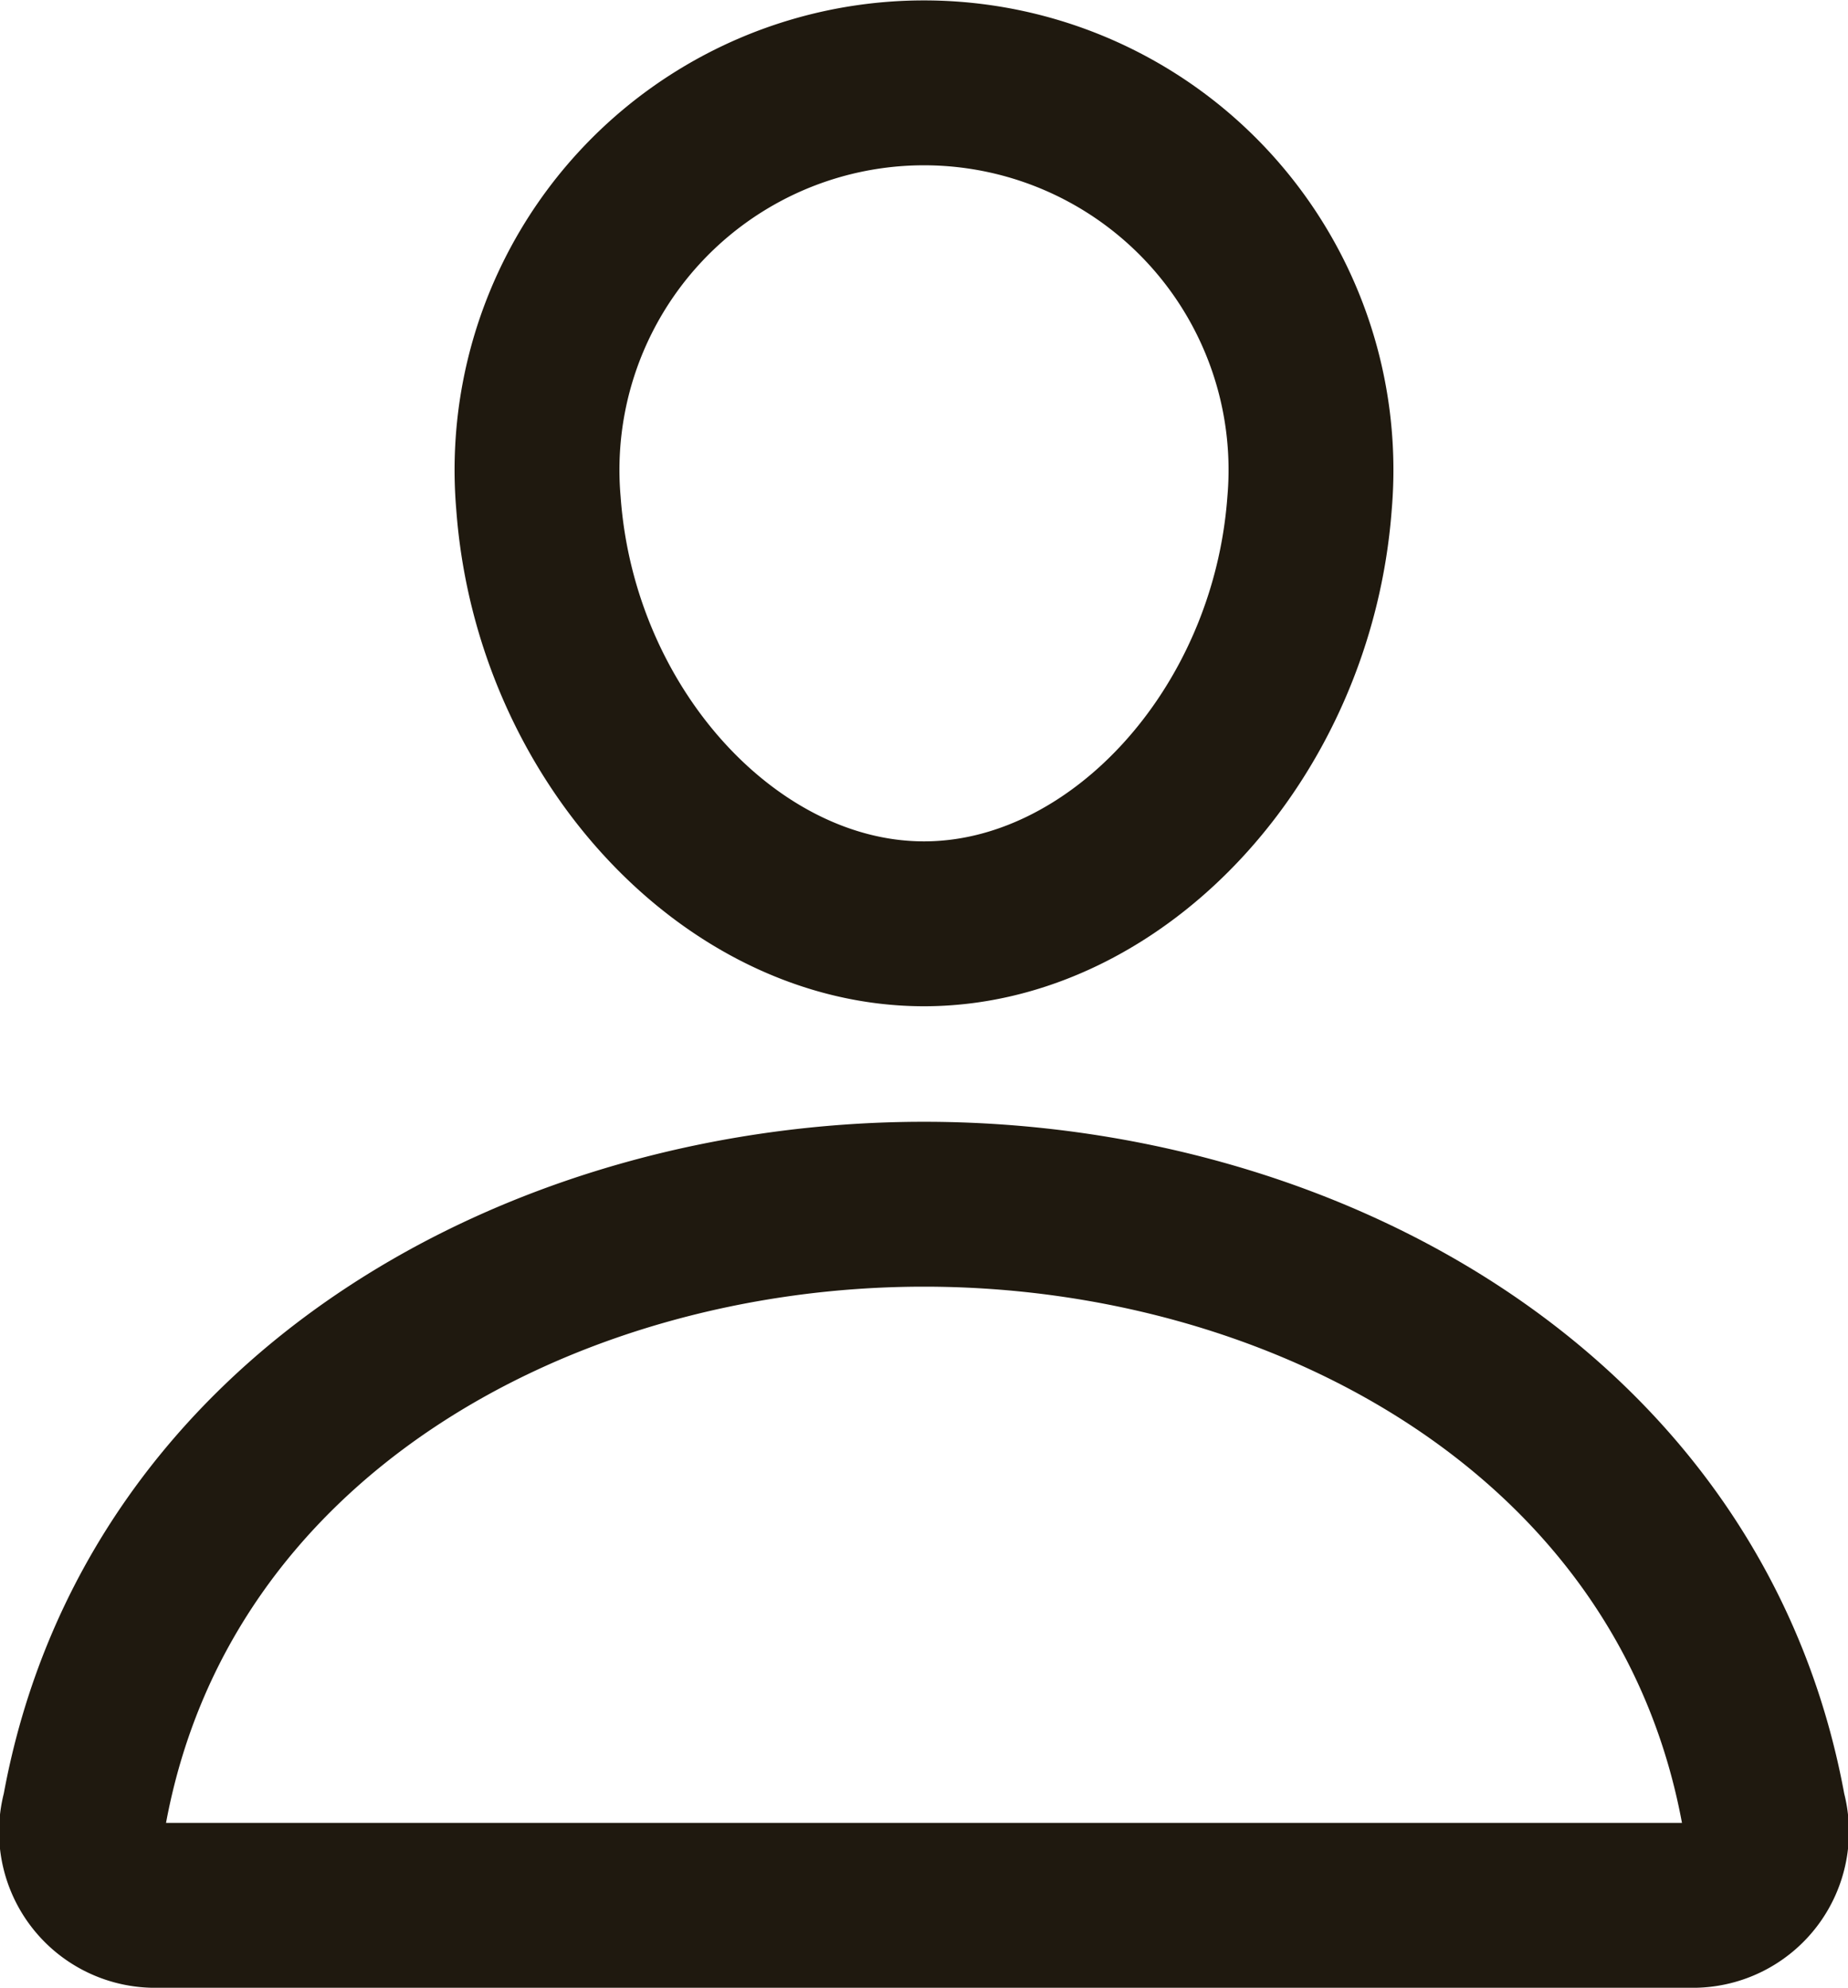
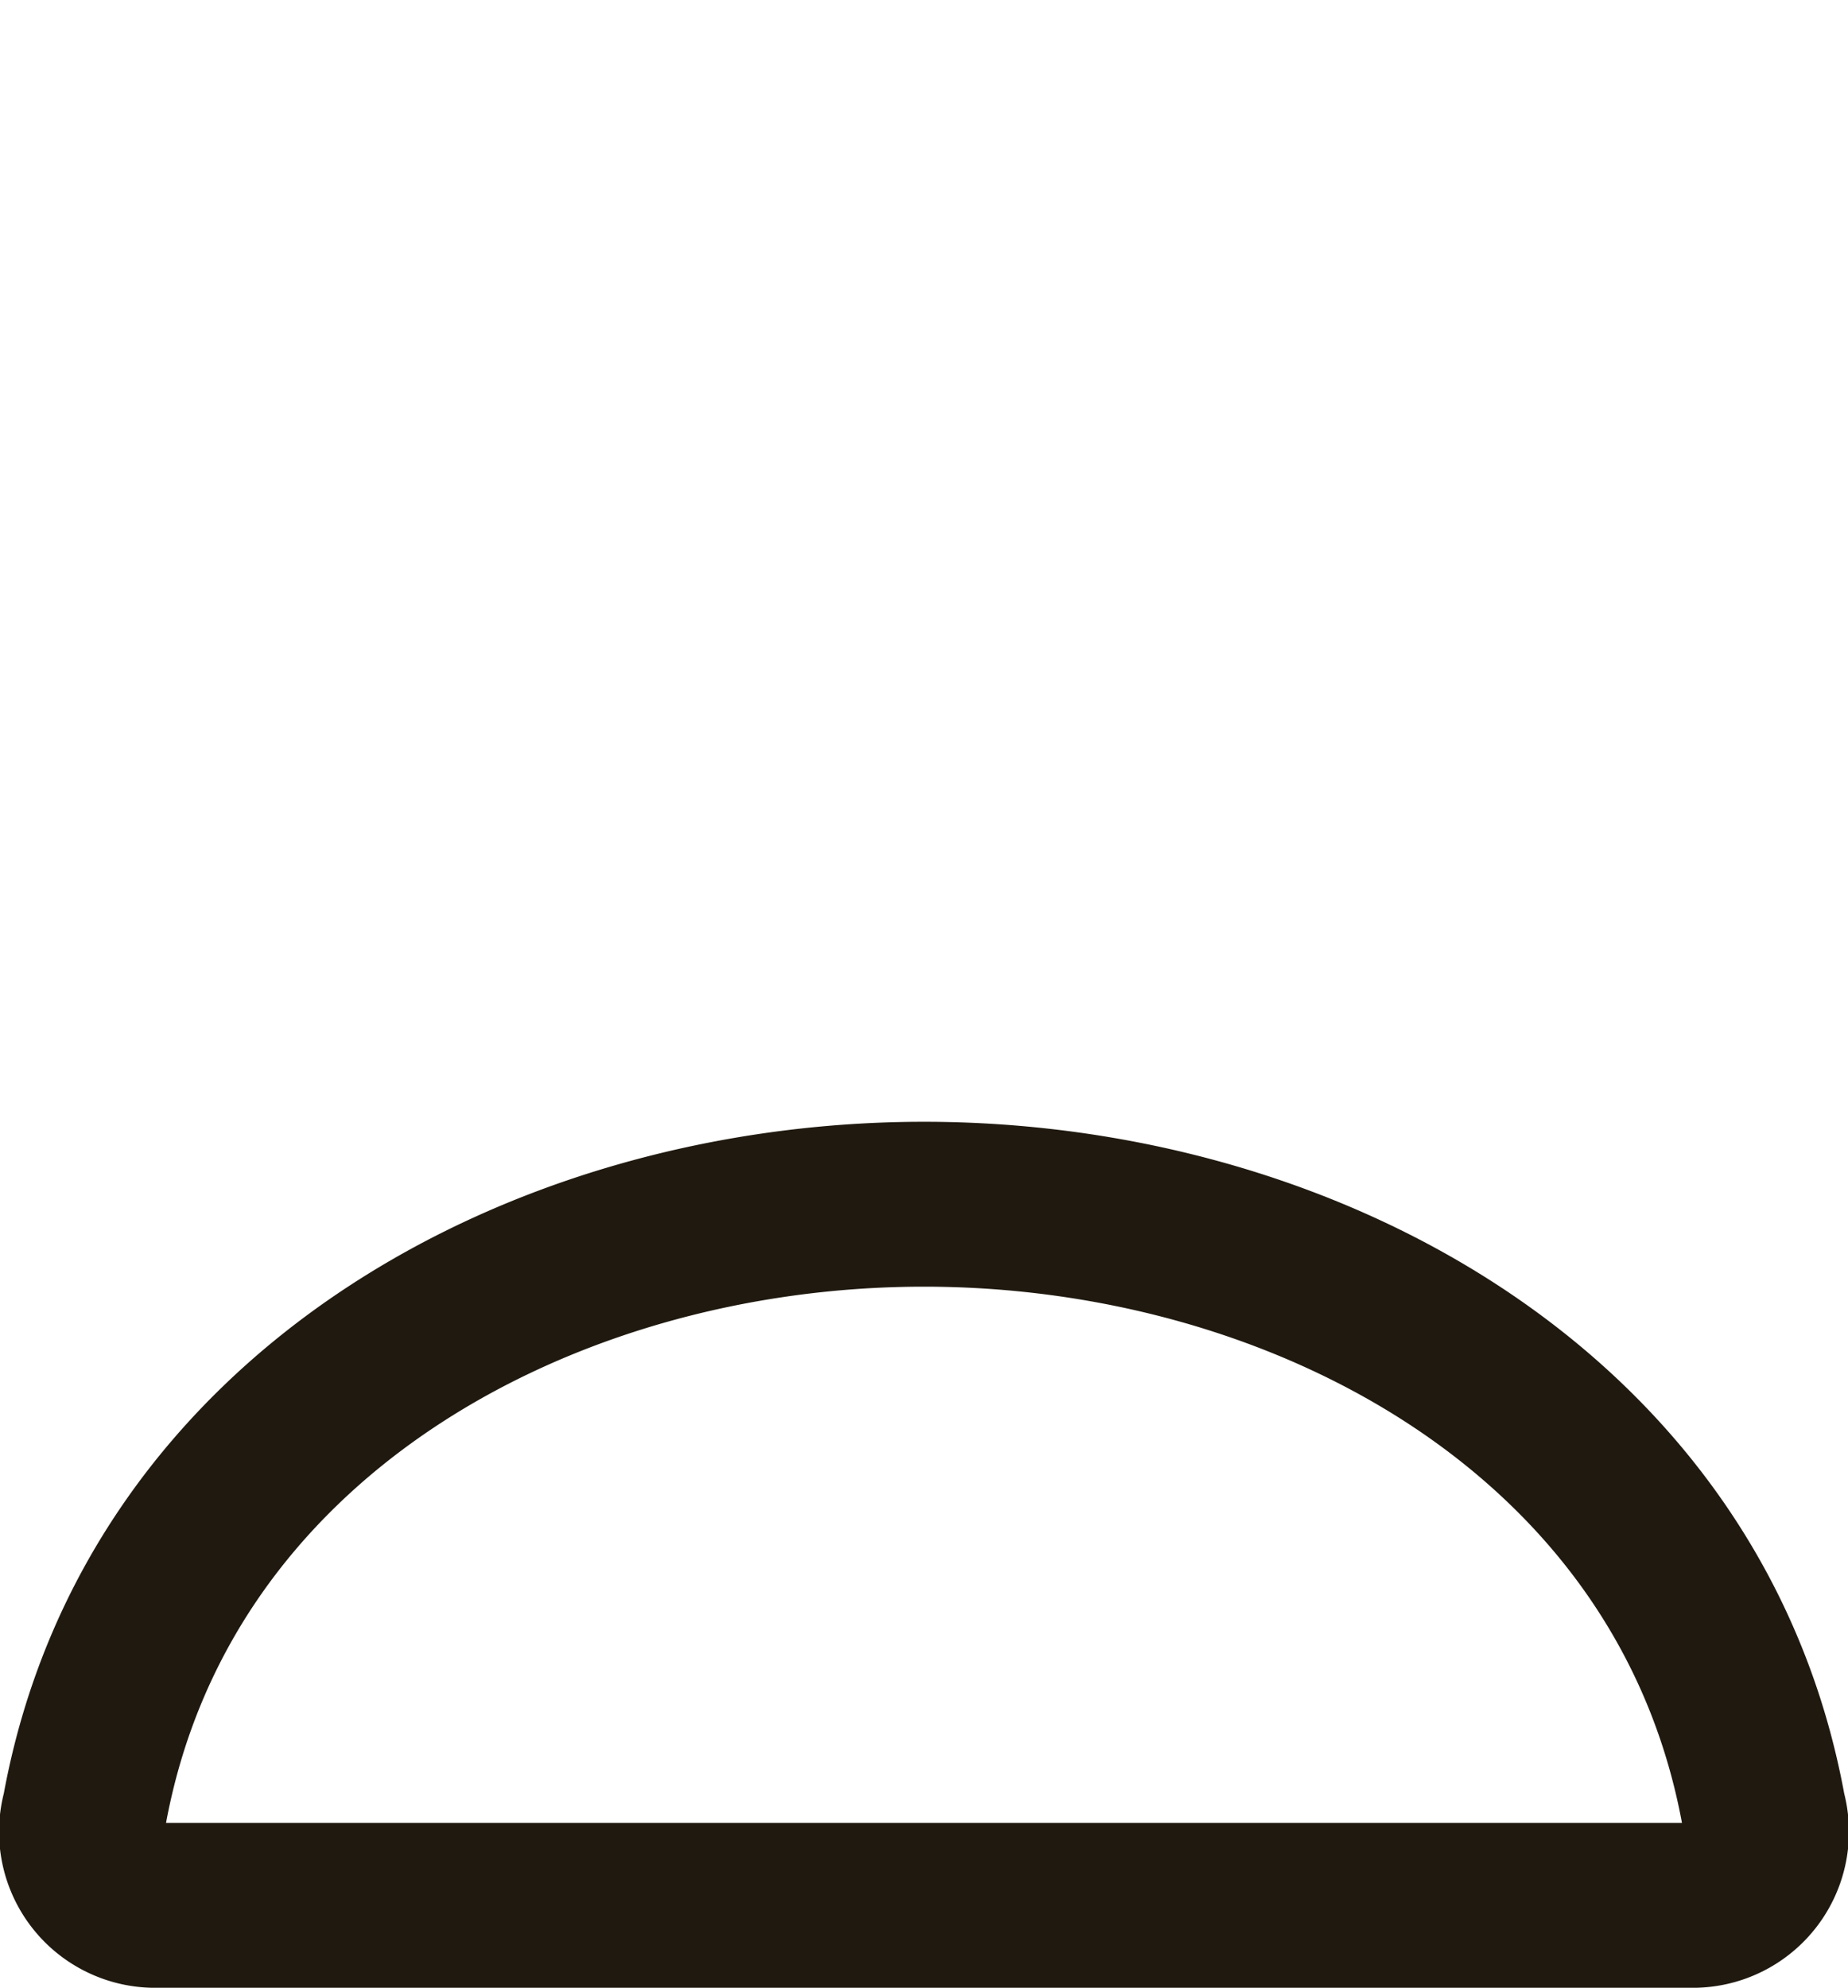
<svg xmlns="http://www.w3.org/2000/svg" width="16.814" height="18.083" viewBox="0 0 16.814 18.083">
  <g id="Group_2" data-name="Group 2" transform="translate(0.753 0.75)">
    <g id="person-outline" transform="translate(0 0)">
-       <path id="Path_5" data-name="Path 5" d="M70.76,22.067c-.156,2.108-1.754,3.827-3.508,3.827s-3.355-1.719-3.508-3.827a3.521,3.521,0,1,1,7.016,0Z" transform="translate(-59.598 -18.24)" fill="none" stroke="#1f190f" stroke-linecap="round" stroke-linejoin="round" stroke-width="1.5" />
      <path id="Path_6" data-name="Path 6" d="M31.973,115.52c-3.468,0-6.988,1.913-7.64,5.525a.67.67,0,0,0,.623.853H38.989a.67.67,0,0,0,.624-.853C38.961,117.433,35.441,115.52,31.973,115.52Z" transform="translate(-24.319 -105.315)" fill="none" stroke="#1f190f" stroke-miterlimit="10" stroke-width="1.5" />
    </g>
  </g>
</svg>